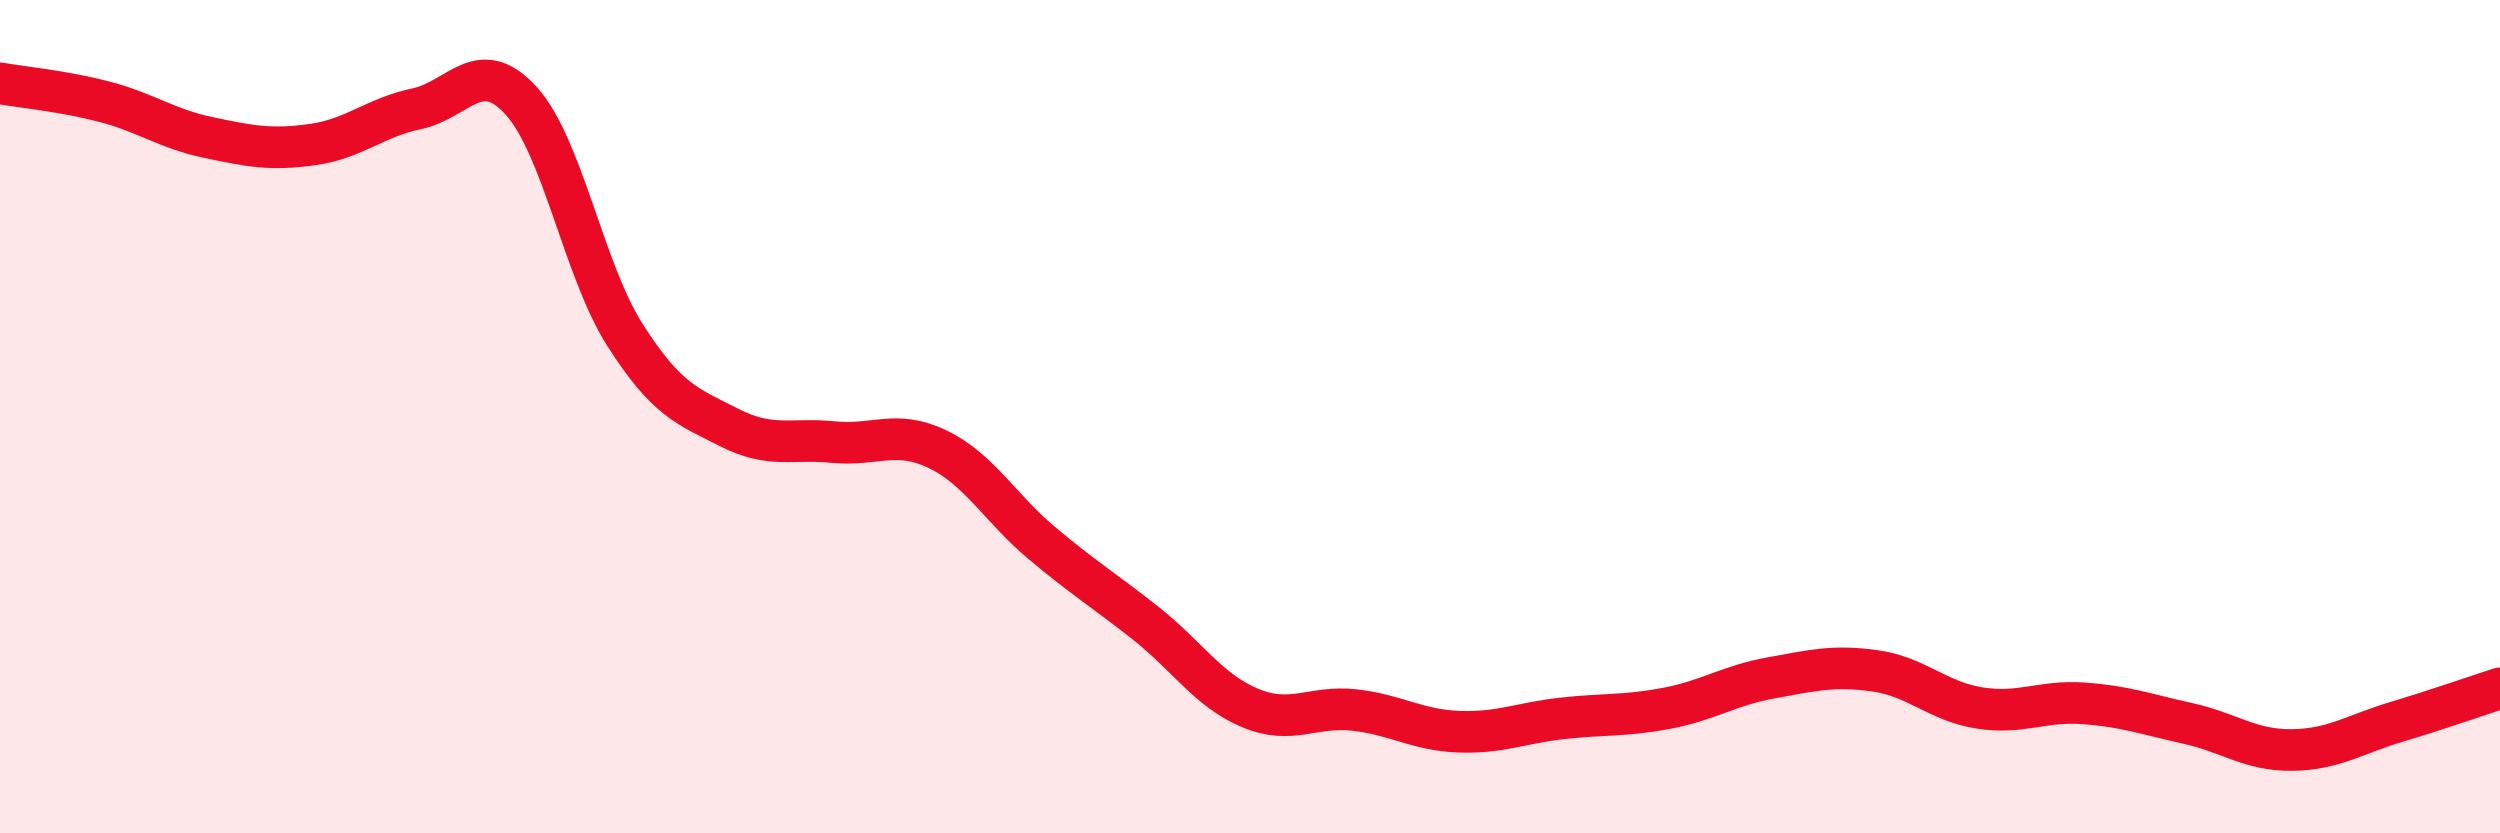
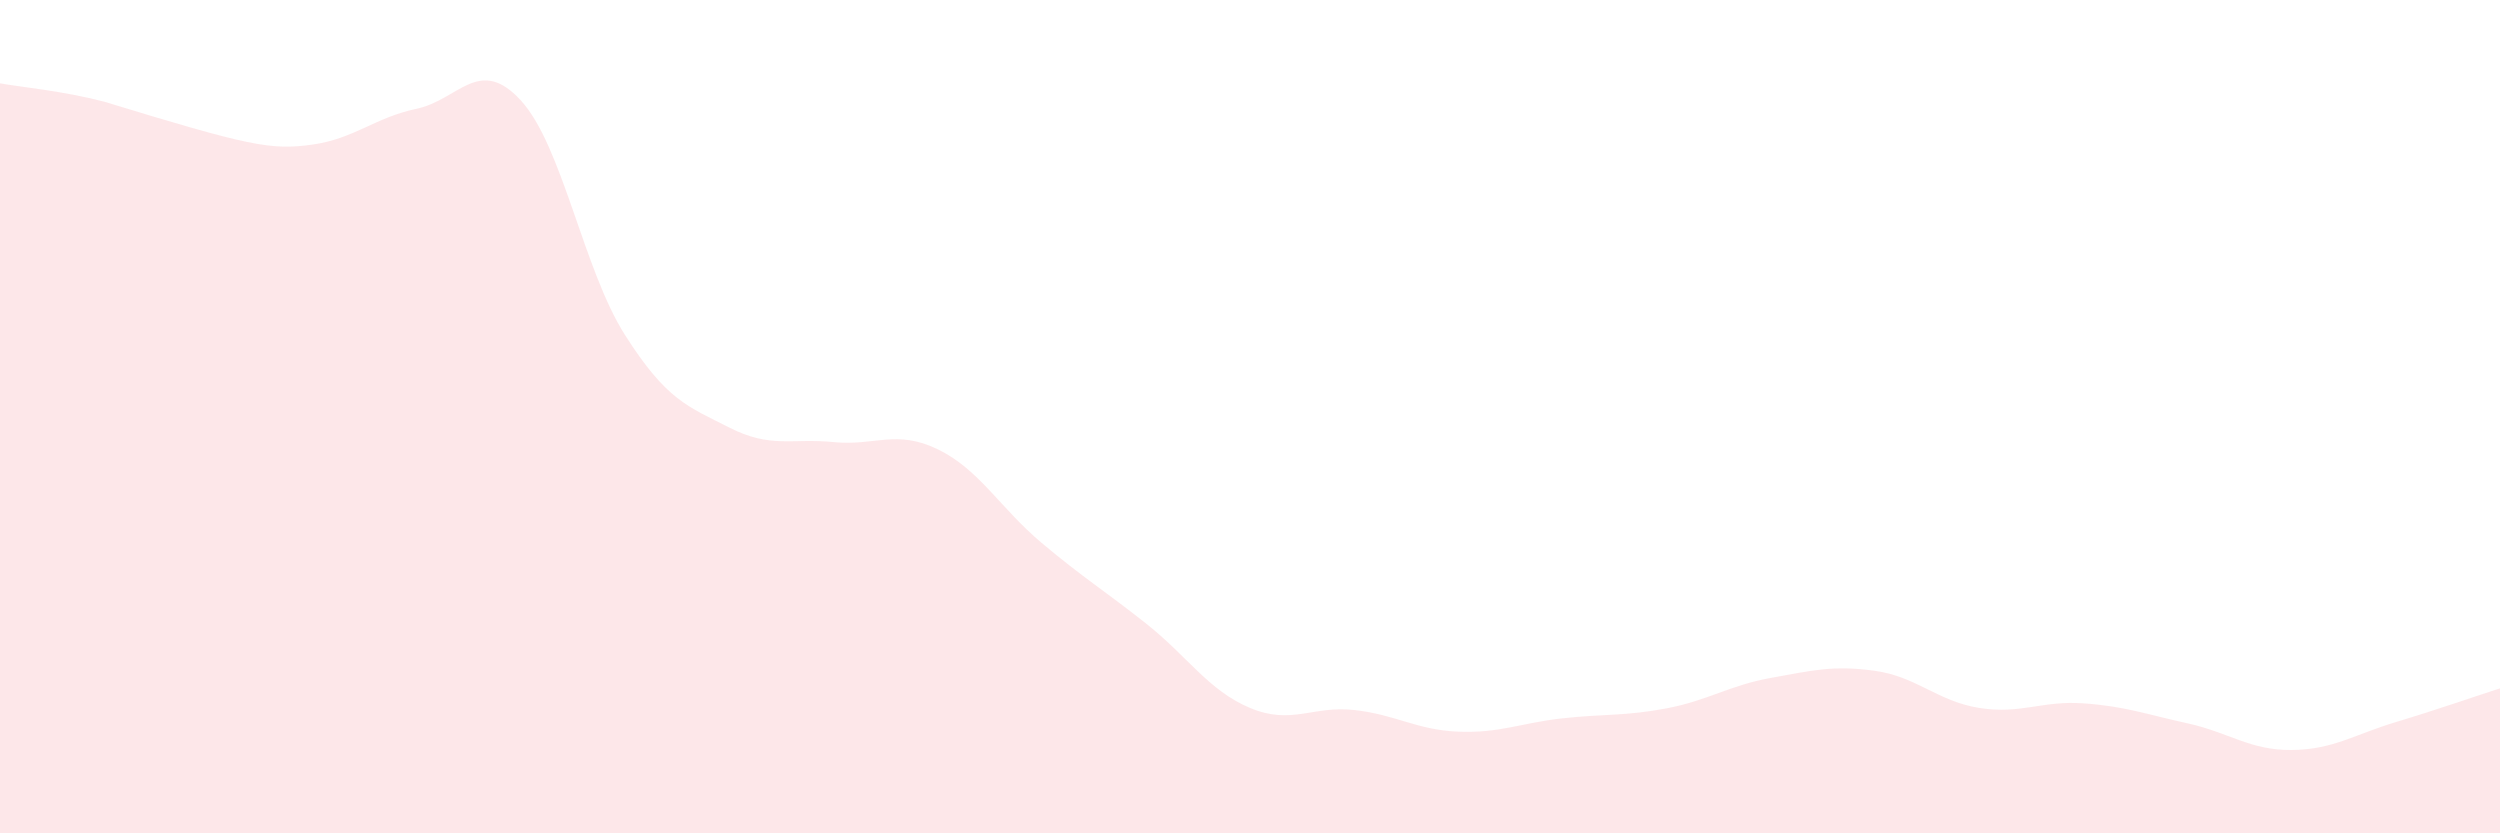
<svg xmlns="http://www.w3.org/2000/svg" width="60" height="20" viewBox="0 0 60 20">
-   <path d="M 0,2 C 0.5,2.09 1.5,2.18 2.5,2.44 C 3.5,2.7 4,3.09 5,3.3 C 6,3.51 6.5,3.61 7.5,3.47 C 8.5,3.33 9,2.82 10,2.61 C 11,2.4 11.5,1.32 12.5,2.41 C 13.5,3.5 14,6.47 15,8.04 C 16,9.61 16.5,9.75 17.5,10.26 C 18.5,10.77 19,10.51 20,10.61 C 21,10.71 21.5,10.3 22.5,10.78 C 23.5,11.26 24,12.19 25,13.03 C 26,13.87 26.5,14.17 27.5,14.96 C 28.5,15.75 29,16.57 30,16.99 C 31,17.41 31.5,16.93 32.5,17.04 C 33.5,17.15 34,17.52 35,17.56 C 36,17.6 36.5,17.35 37.5,17.24 C 38.5,17.13 39,17.19 40,17 C 41,16.81 41.5,16.45 42.5,16.27 C 43.5,16.09 44,15.96 45,16.1 C 46,16.24 46.5,16.83 47.5,16.99 C 48.5,17.15 49,16.81 50,16.88 C 51,16.95 51.5,17.14 52.5,17.36 C 53.5,17.58 54,18.01 55,18 C 56,17.99 56.5,17.63 57.5,17.33 C 58.5,17.03 59.5,16.68 60,16.52L60 20L0 20Z" fill="#EB0A25" opacity="0.1" stroke-linecap="round" stroke-linejoin="round" />
-   <path d="M 0,2 C 0.5,2.09 1.5,2.18 2.5,2.44 C 3.5,2.7 4,3.09 5,3.3 C 6,3.51 6.5,3.61 7.5,3.47 C 8.5,3.33 9,2.82 10,2.61 C 11,2.4 11.5,1.32 12.5,2.41 C 13.5,3.5 14,6.47 15,8.04 C 16,9.61 16.5,9.75 17.5,10.26 C 18.5,10.77 19,10.51 20,10.61 C 21,10.71 21.5,10.3 22.5,10.78 C 23.5,11.26 24,12.19 25,13.03 C 26,13.87 26.5,14.17 27.5,14.96 C 28.5,15.75 29,16.57 30,16.99 C 31,17.41 31.5,16.93 32.5,17.04 C 33.5,17.15 34,17.52 35,17.56 C 36,17.6 36.5,17.35 37.5,17.24 C 38.5,17.13 39,17.19 40,17 C 41,16.81 41.5,16.45 42.5,16.27 C 43.5,16.09 44,15.96 45,16.1 C 46,16.24 46.5,16.83 47.5,16.99 C 48.5,17.15 49,16.81 50,16.88 C 51,16.95 51.5,17.14 52.5,17.36 C 53.5,17.58 54,18.01 55,18 C 56,17.99 56.5,17.63 57.5,17.33 C 58.5,17.03 59.5,16.68 60,16.52" stroke="#EB0A25" stroke-width="1" fill="none" stroke-linecap="round" stroke-linejoin="round" />
+   <path d="M 0,2 C 0.5,2.09 1.5,2.18 2.5,2.44 C 6,3.51 6.5,3.61 7.5,3.47 C 8.5,3.33 9,2.82 10,2.61 C 11,2.4 11.5,1.32 12.5,2.41 C 13.5,3.5 14,6.47 15,8.04 C 16,9.61 16.5,9.75 17.5,10.26 C 18.5,10.77 19,10.51 20,10.61 C 21,10.71 21.5,10.3 22.5,10.78 C 23.5,11.26 24,12.19 25,13.03 C 26,13.87 26.5,14.17 27.5,14.96 C 28.5,15.75 29,16.57 30,16.99 C 31,17.41 31.5,16.93 32.5,17.04 C 33.5,17.15 34,17.52 35,17.56 C 36,17.6 36.5,17.35 37.5,17.24 C 38.5,17.13 39,17.19 40,17 C 41,16.81 41.5,16.45 42.5,16.27 C 43.5,16.09 44,15.96 45,16.1 C 46,16.24 46.5,16.83 47.5,16.99 C 48.5,17.15 49,16.81 50,16.88 C 51,16.95 51.5,17.14 52.5,17.36 C 53.5,17.58 54,18.01 55,18 C 56,17.99 56.5,17.63 57.5,17.33 C 58.5,17.03 59.5,16.68 60,16.52L60 20L0 20Z" fill="#EB0A25" opacity="0.1" stroke-linecap="round" stroke-linejoin="round" />
</svg>